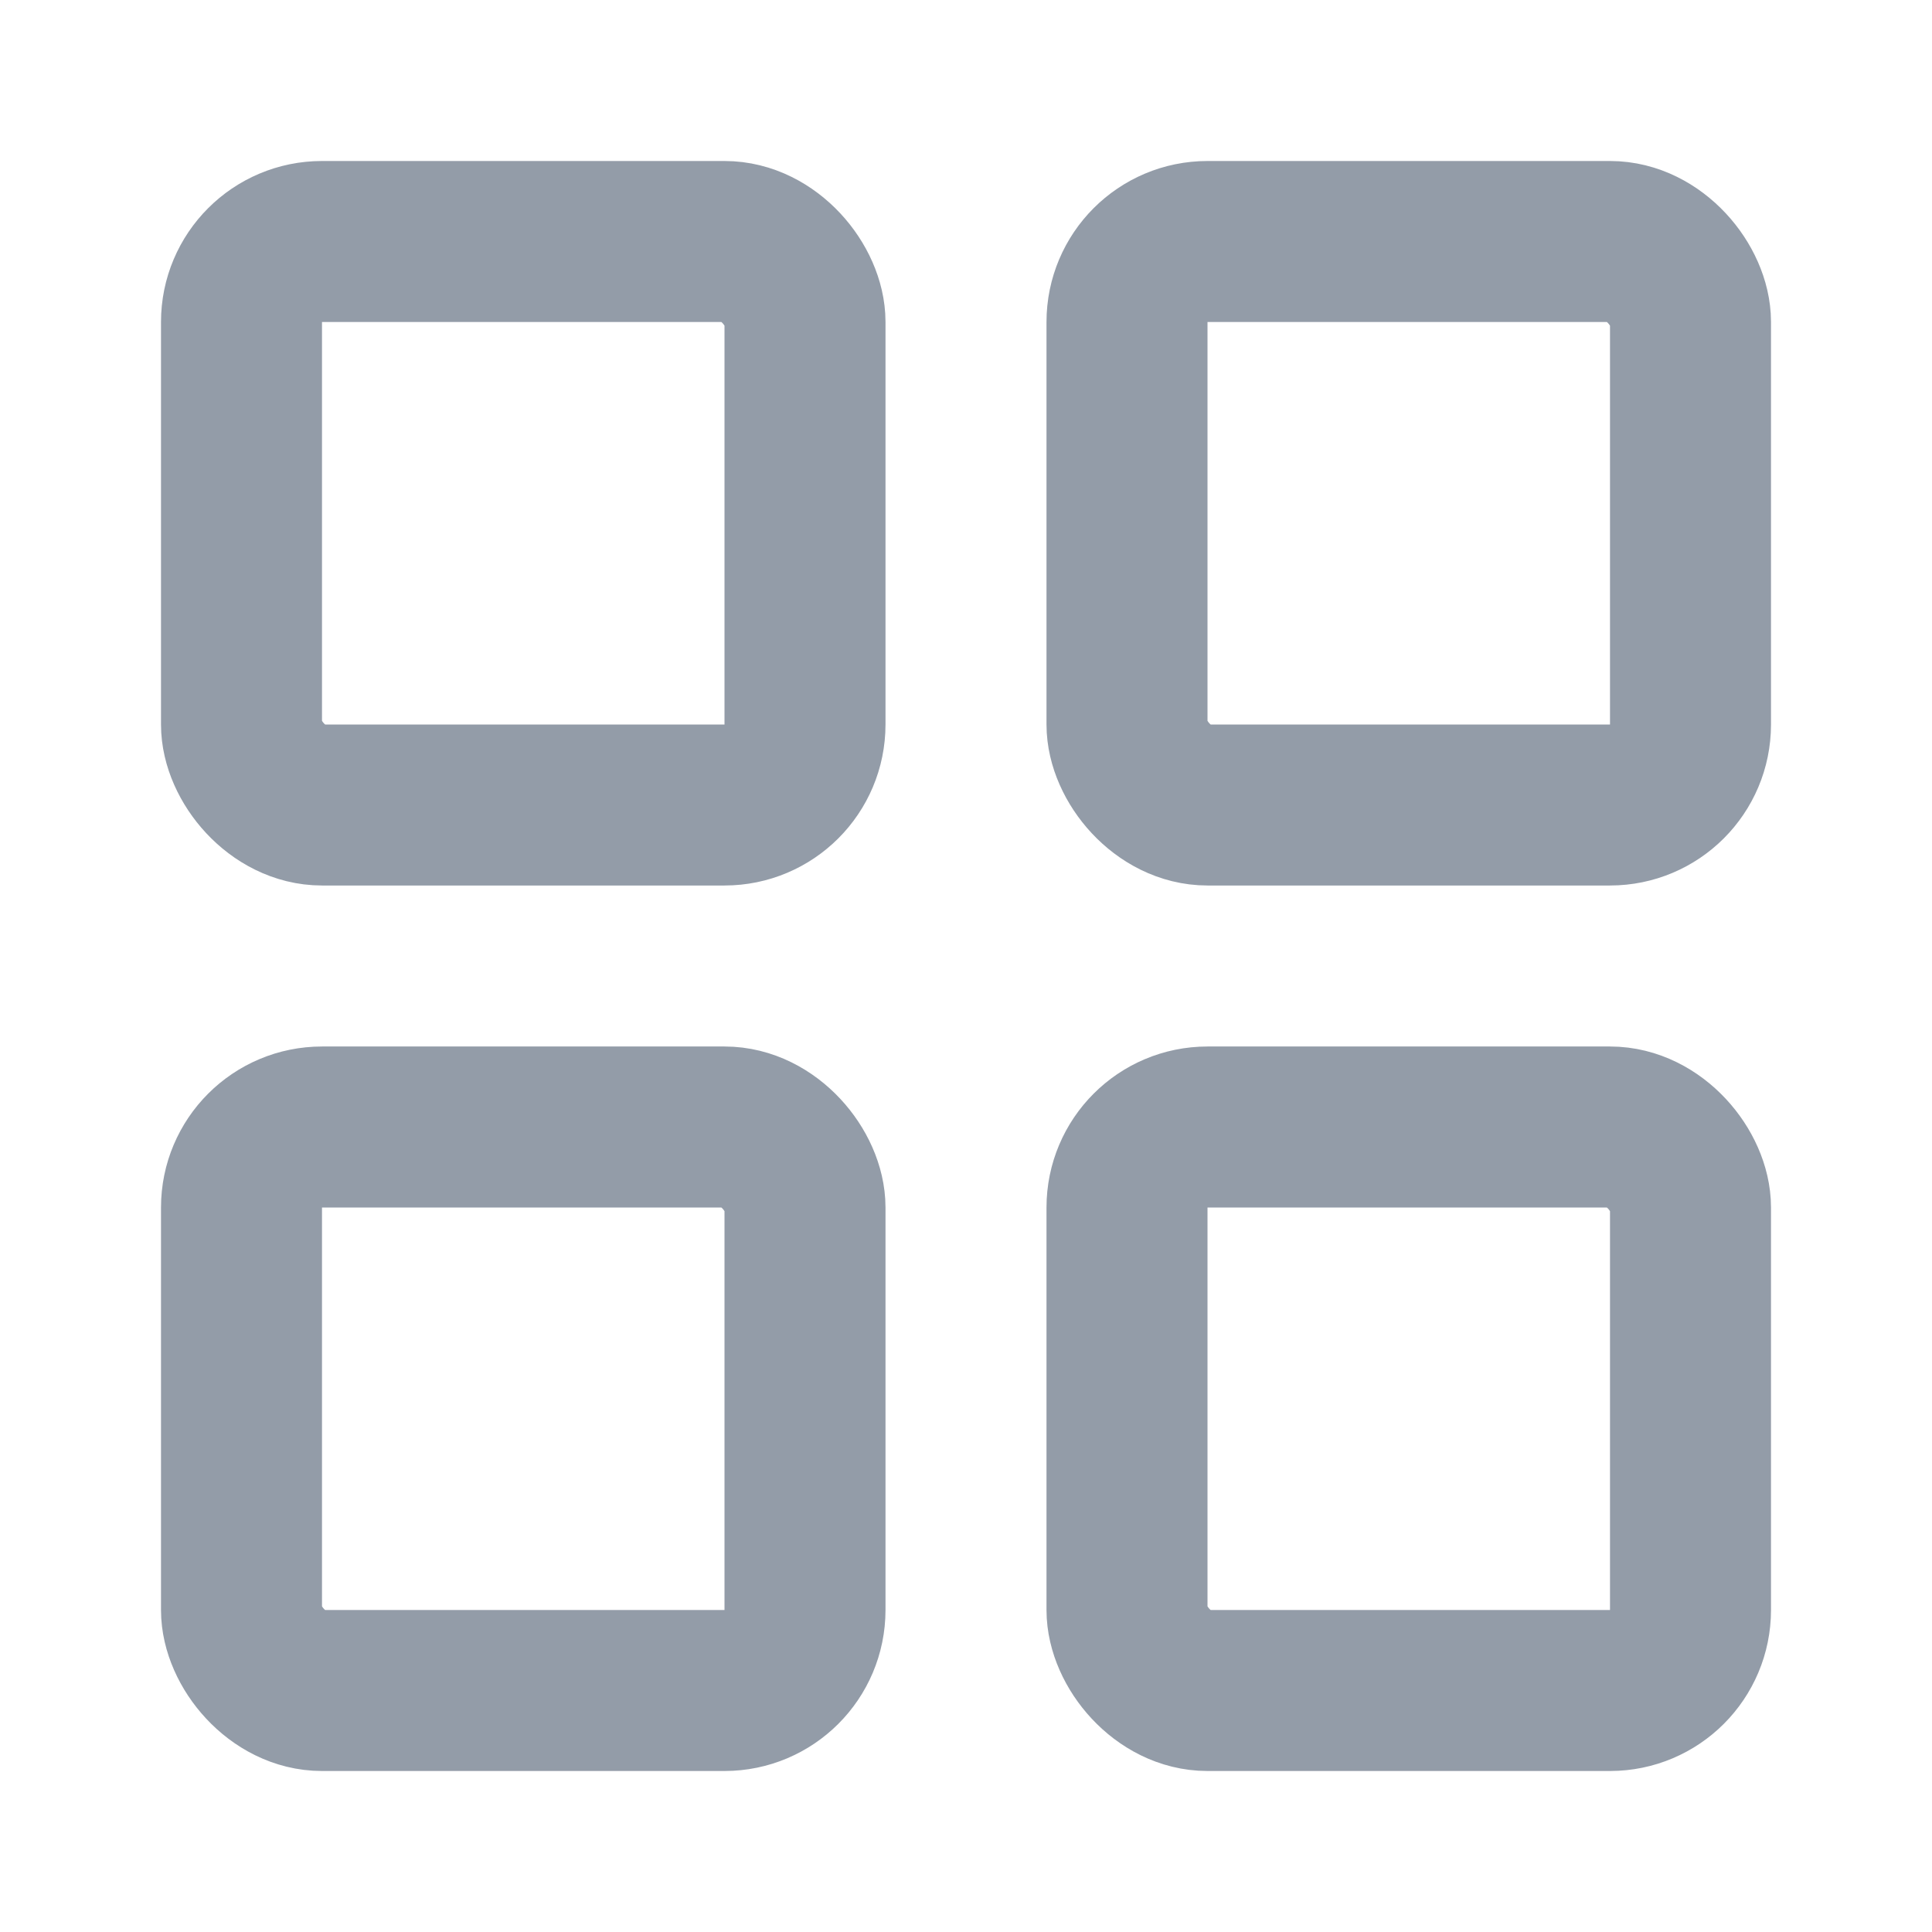
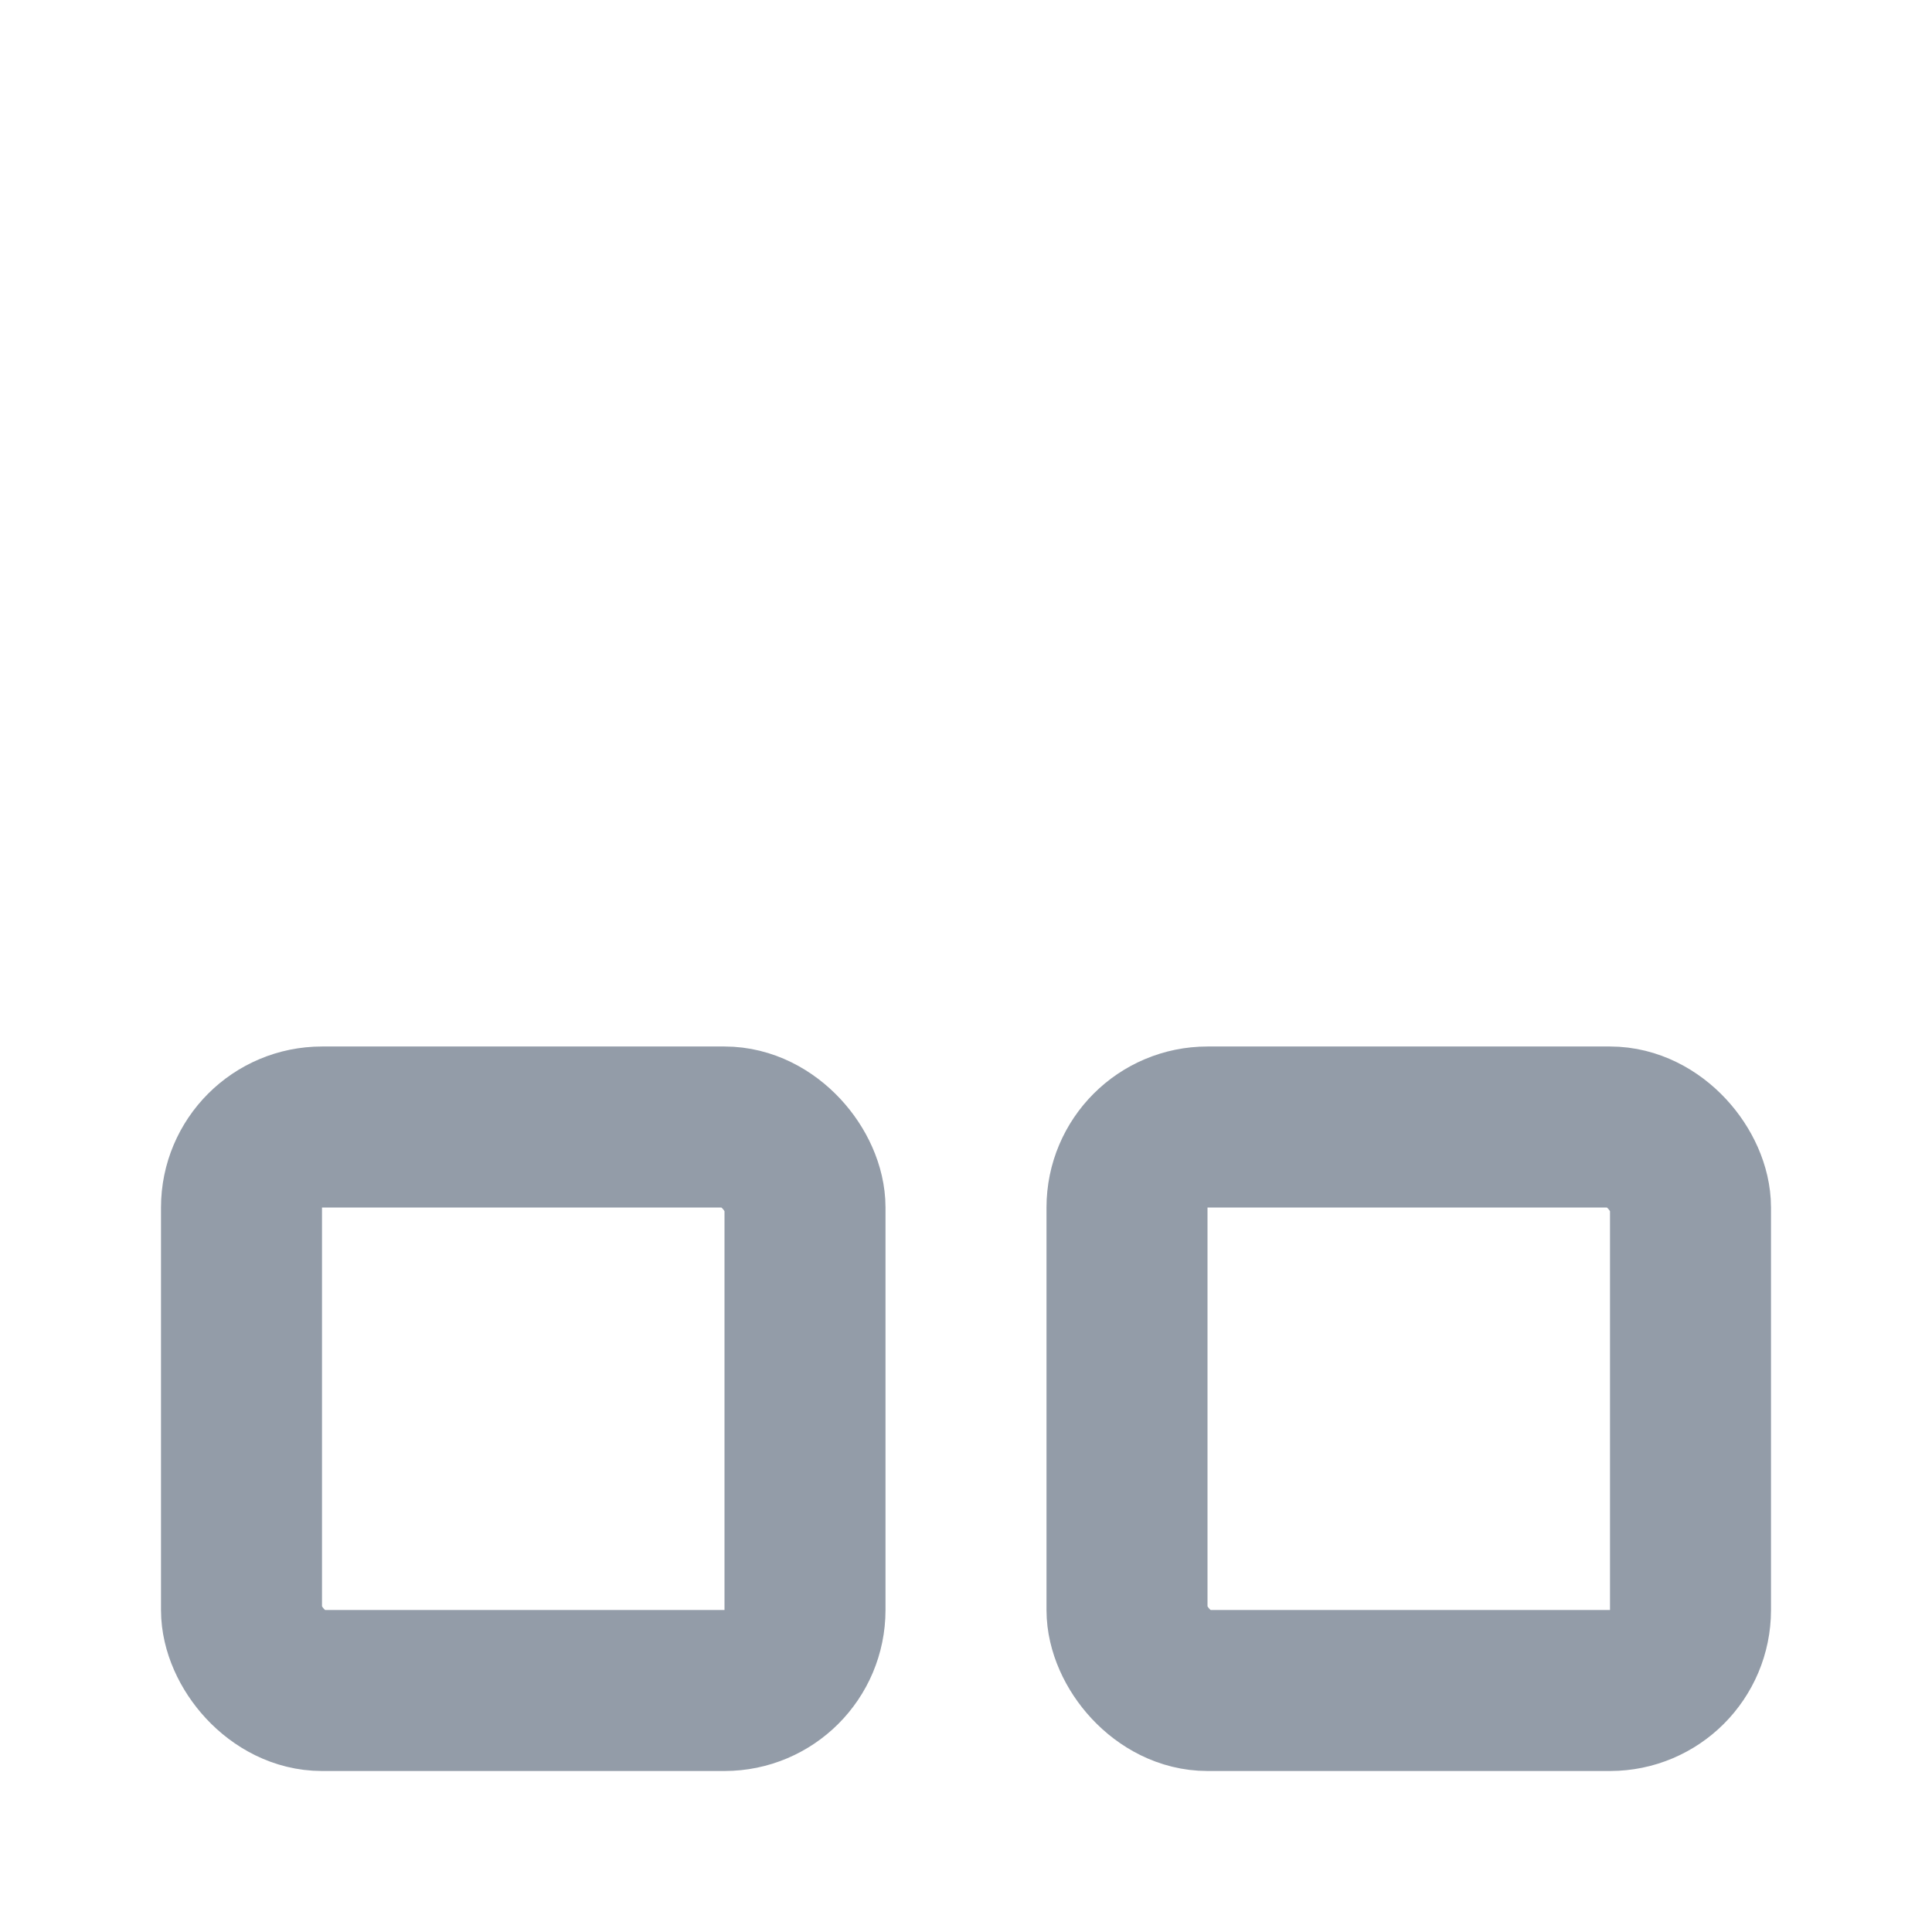
<svg xmlns="http://www.w3.org/2000/svg" width="24" height="24" viewBox="0 0 24 24" fill="none">
-   <rect x="3" y="3" width="7" height="7" rx="1" stroke="#939CA8" stroke-width="2" stroke-linecap="round" />
  <rect x="3" y="14" width="7" height="7" rx="1" stroke="#939CA8" stroke-width="2" stroke-linecap="round" />
-   <rect x="14" y="3" width="7" height="7" rx="1" stroke="#939CA8" stroke-width="2" stroke-linecap="round" />
  <rect x="14" y="14" width="7" height="7" rx="1" stroke="#939CA8" stroke-width="2" stroke-linecap="round" />
</svg>